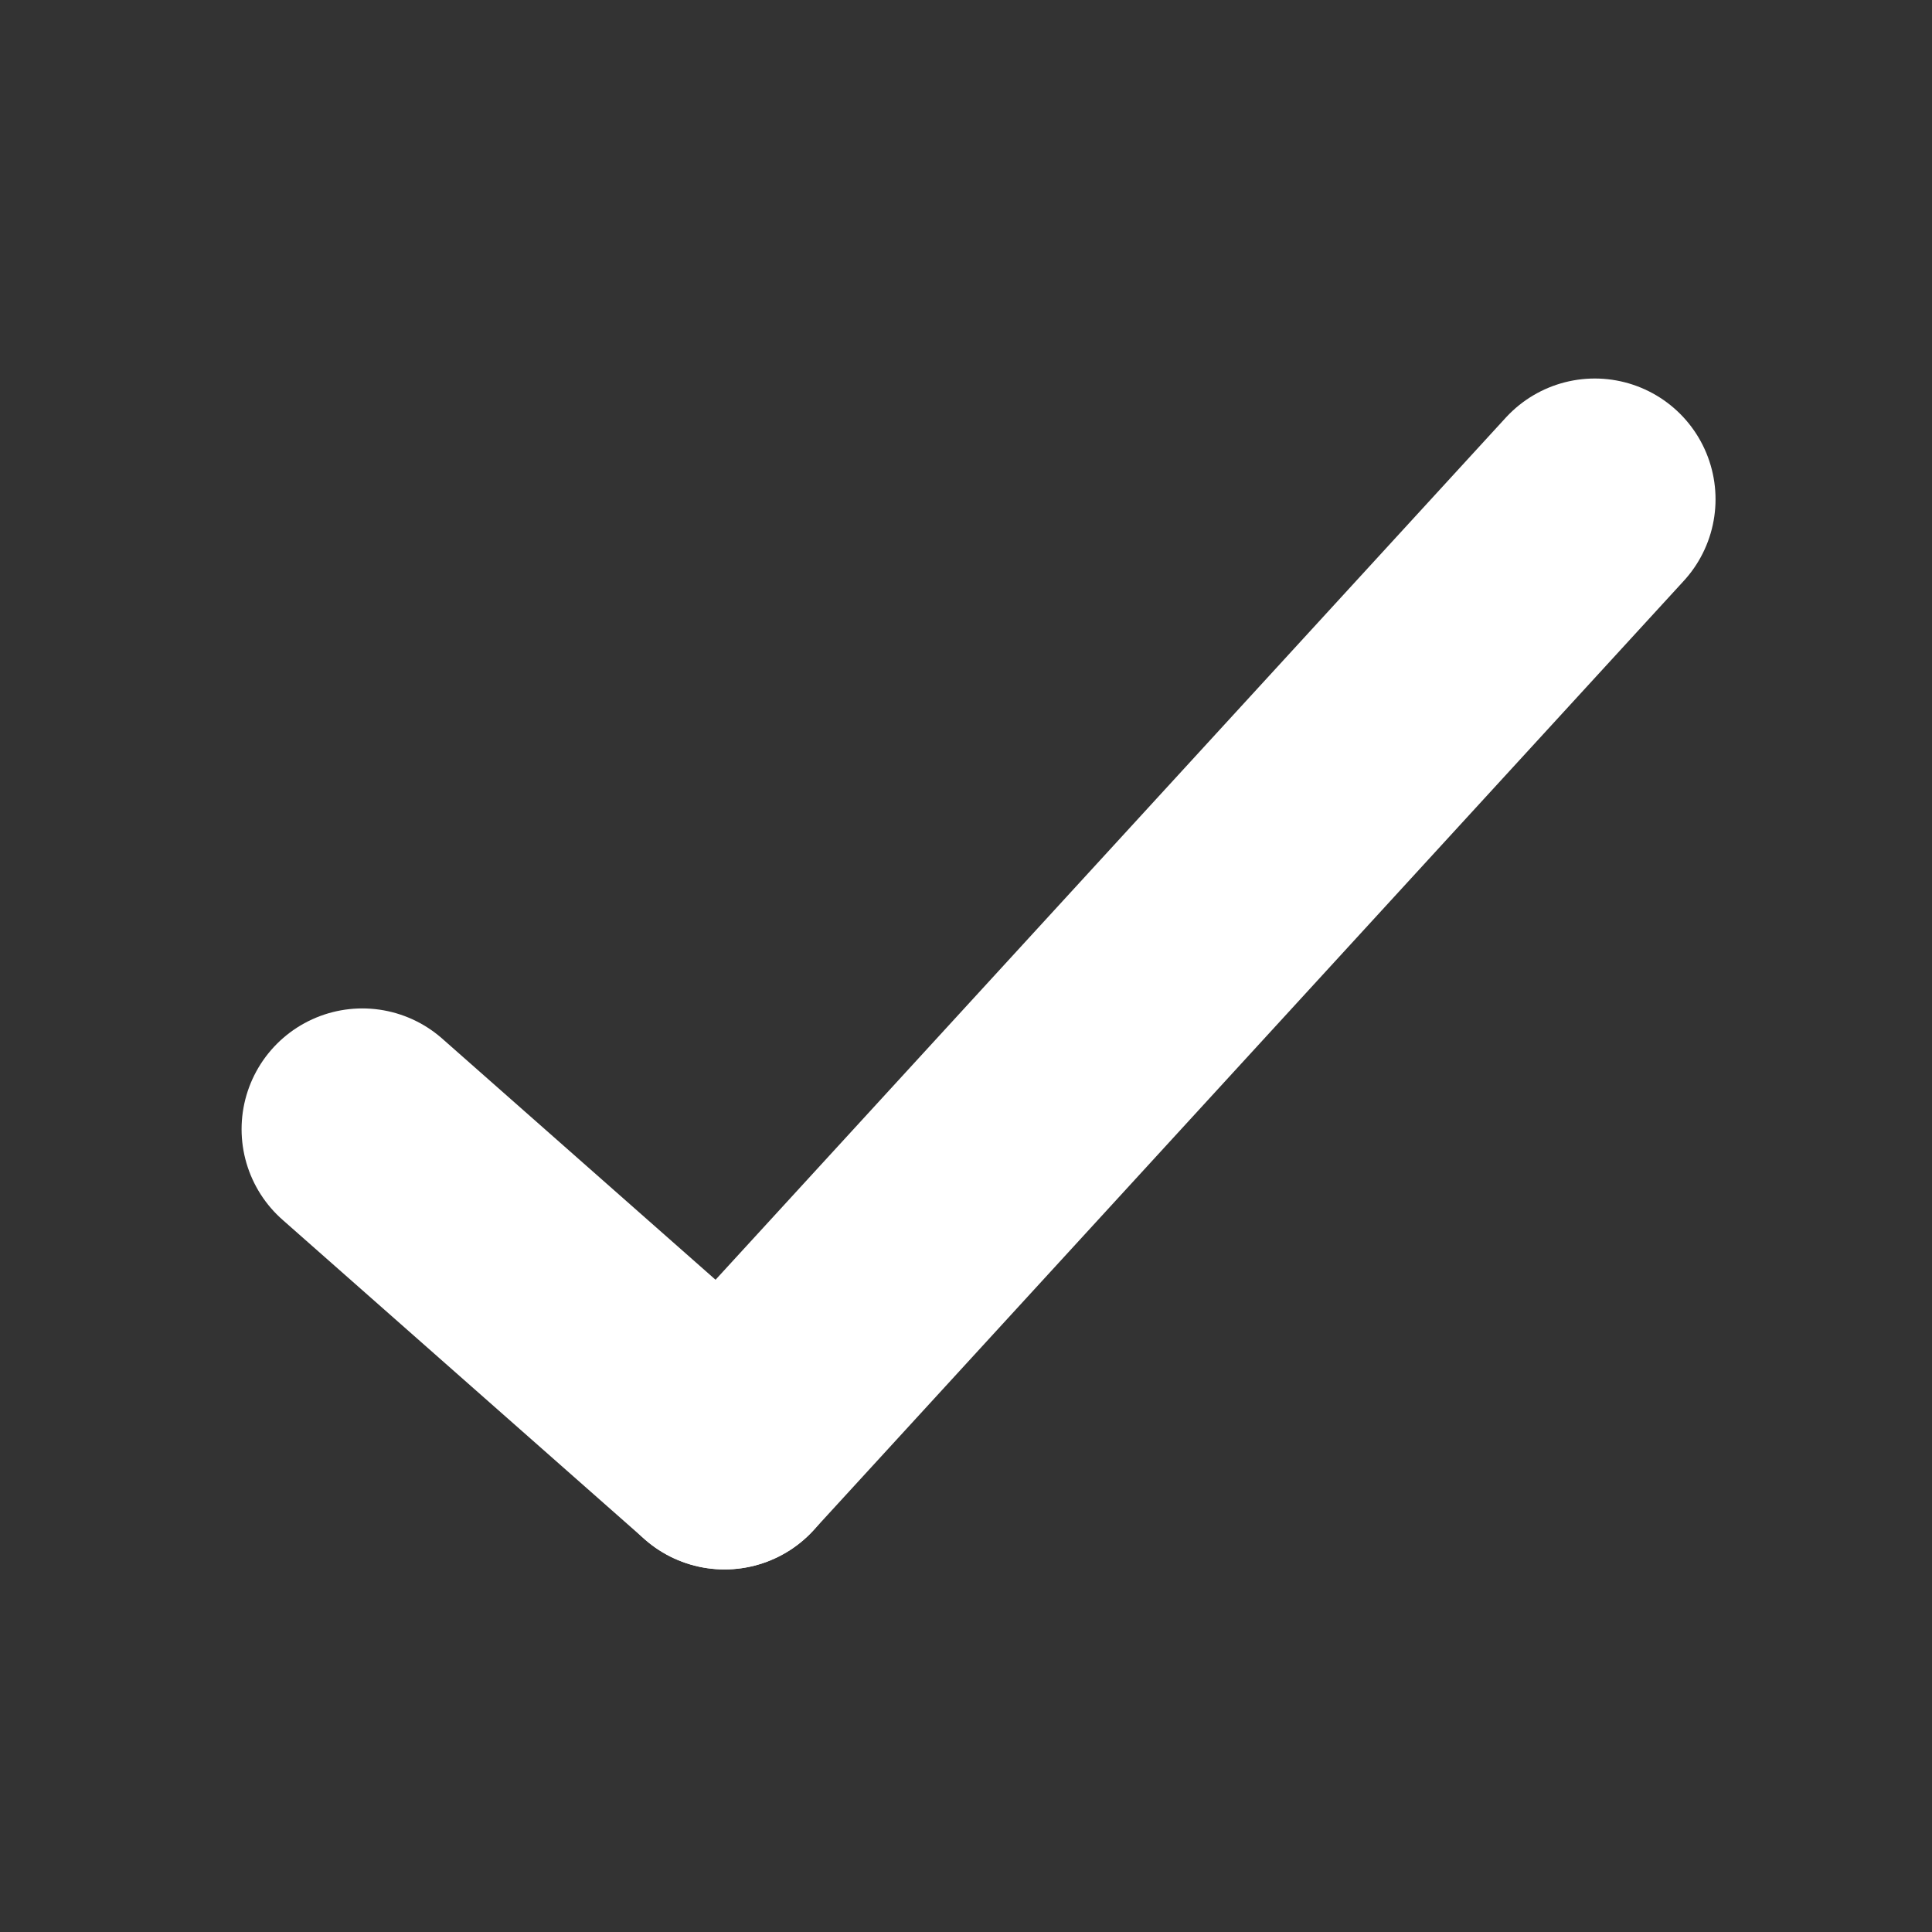
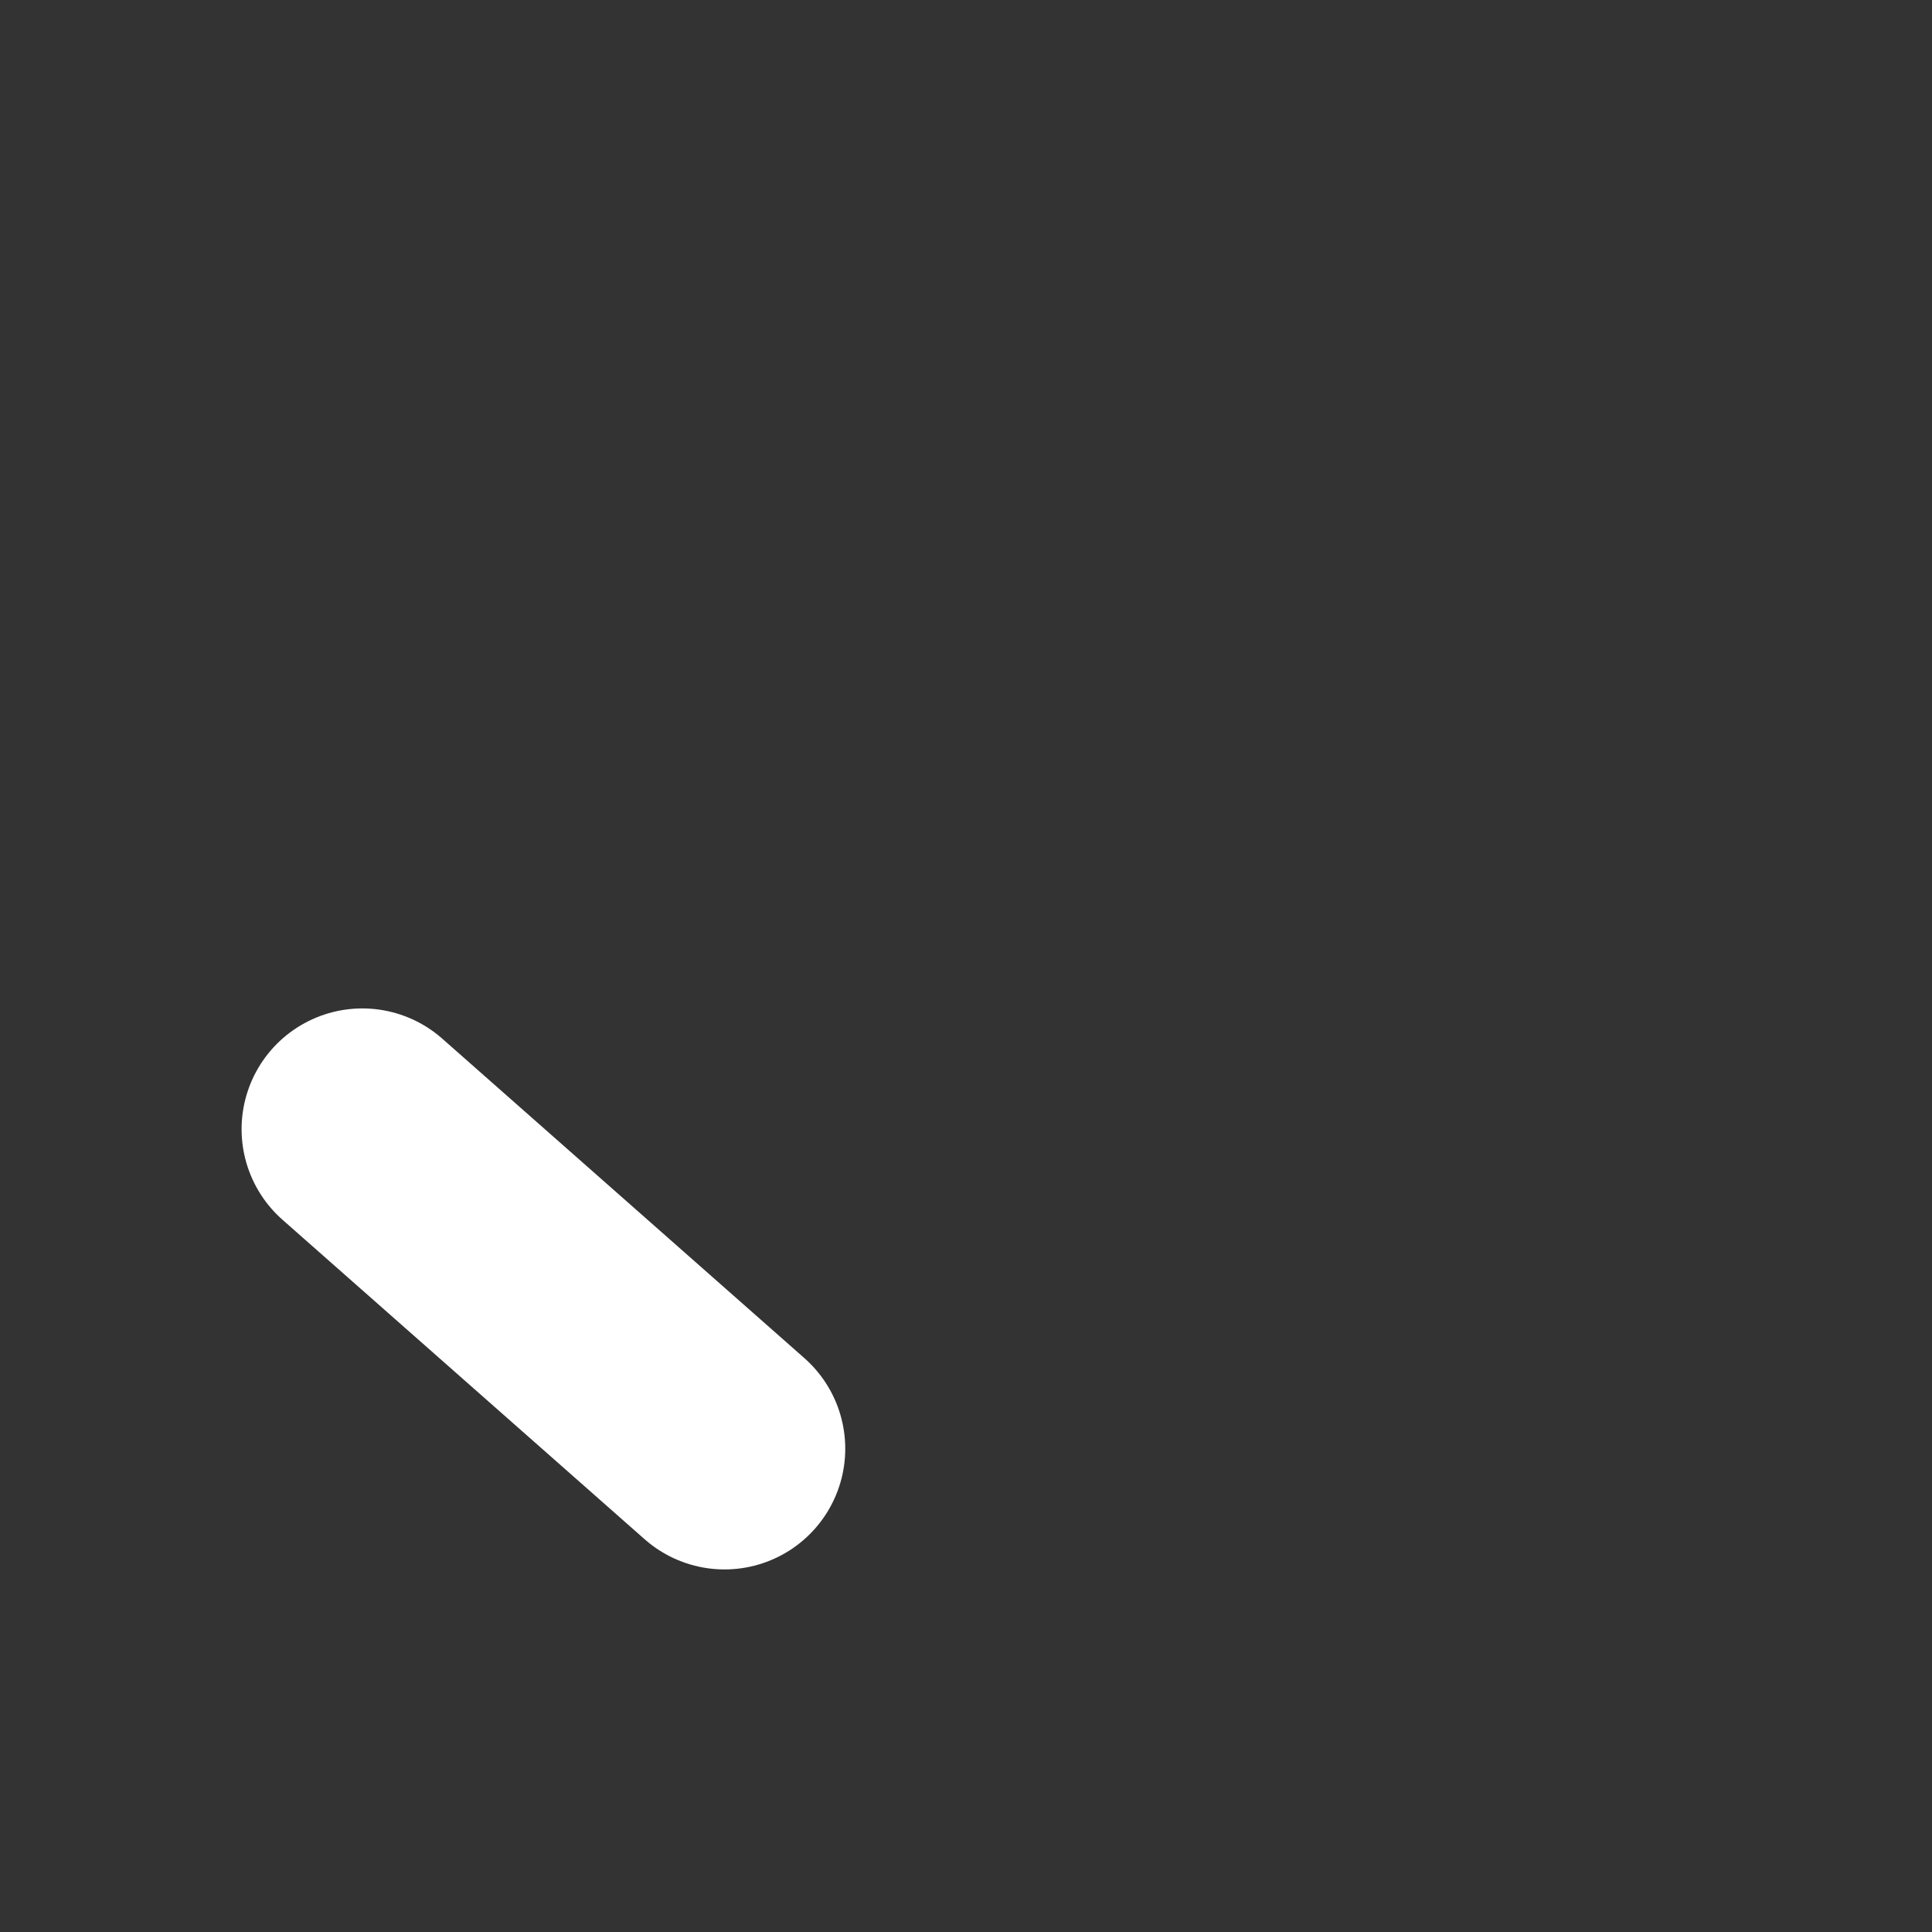
<svg xmlns="http://www.w3.org/2000/svg" class="a-icon__svg m-benefitGroup__itemIcon" viewBox="0 0 24 24" version="1.1" width="30" height="30">
  <rect x="0" y="0" width="24" height="24" fill="#333333" stroke="none" />
  <g id="basic-/-check" stroke="none" stroke-width="1" fill="none" fill-rule="evenodd" stroke-linecap="round" stroke-linejoin="round">
    <line x1="4.766" y1="13.762" x2="8.735" y2="18.261" id="highlight" vector-effect="non-scaling-stroke" stroke-width="3" transform="translate(6.75, 16.012) scale(-1, 1) rotate(-90) translate(-6.75, -16.012) " stroke="#fff" />
-     <line x1="8.509" y1="17.505" x2="20.303" y2="6.694" id="body" vector-effect="non-scaling-stroke" stroke-width="3" transform="translate(14.406, 12.099) scale(-1, 1) rotate(-90) translate(-14.406, -12.099) " stroke="#fff" />
  </g>
</svg>